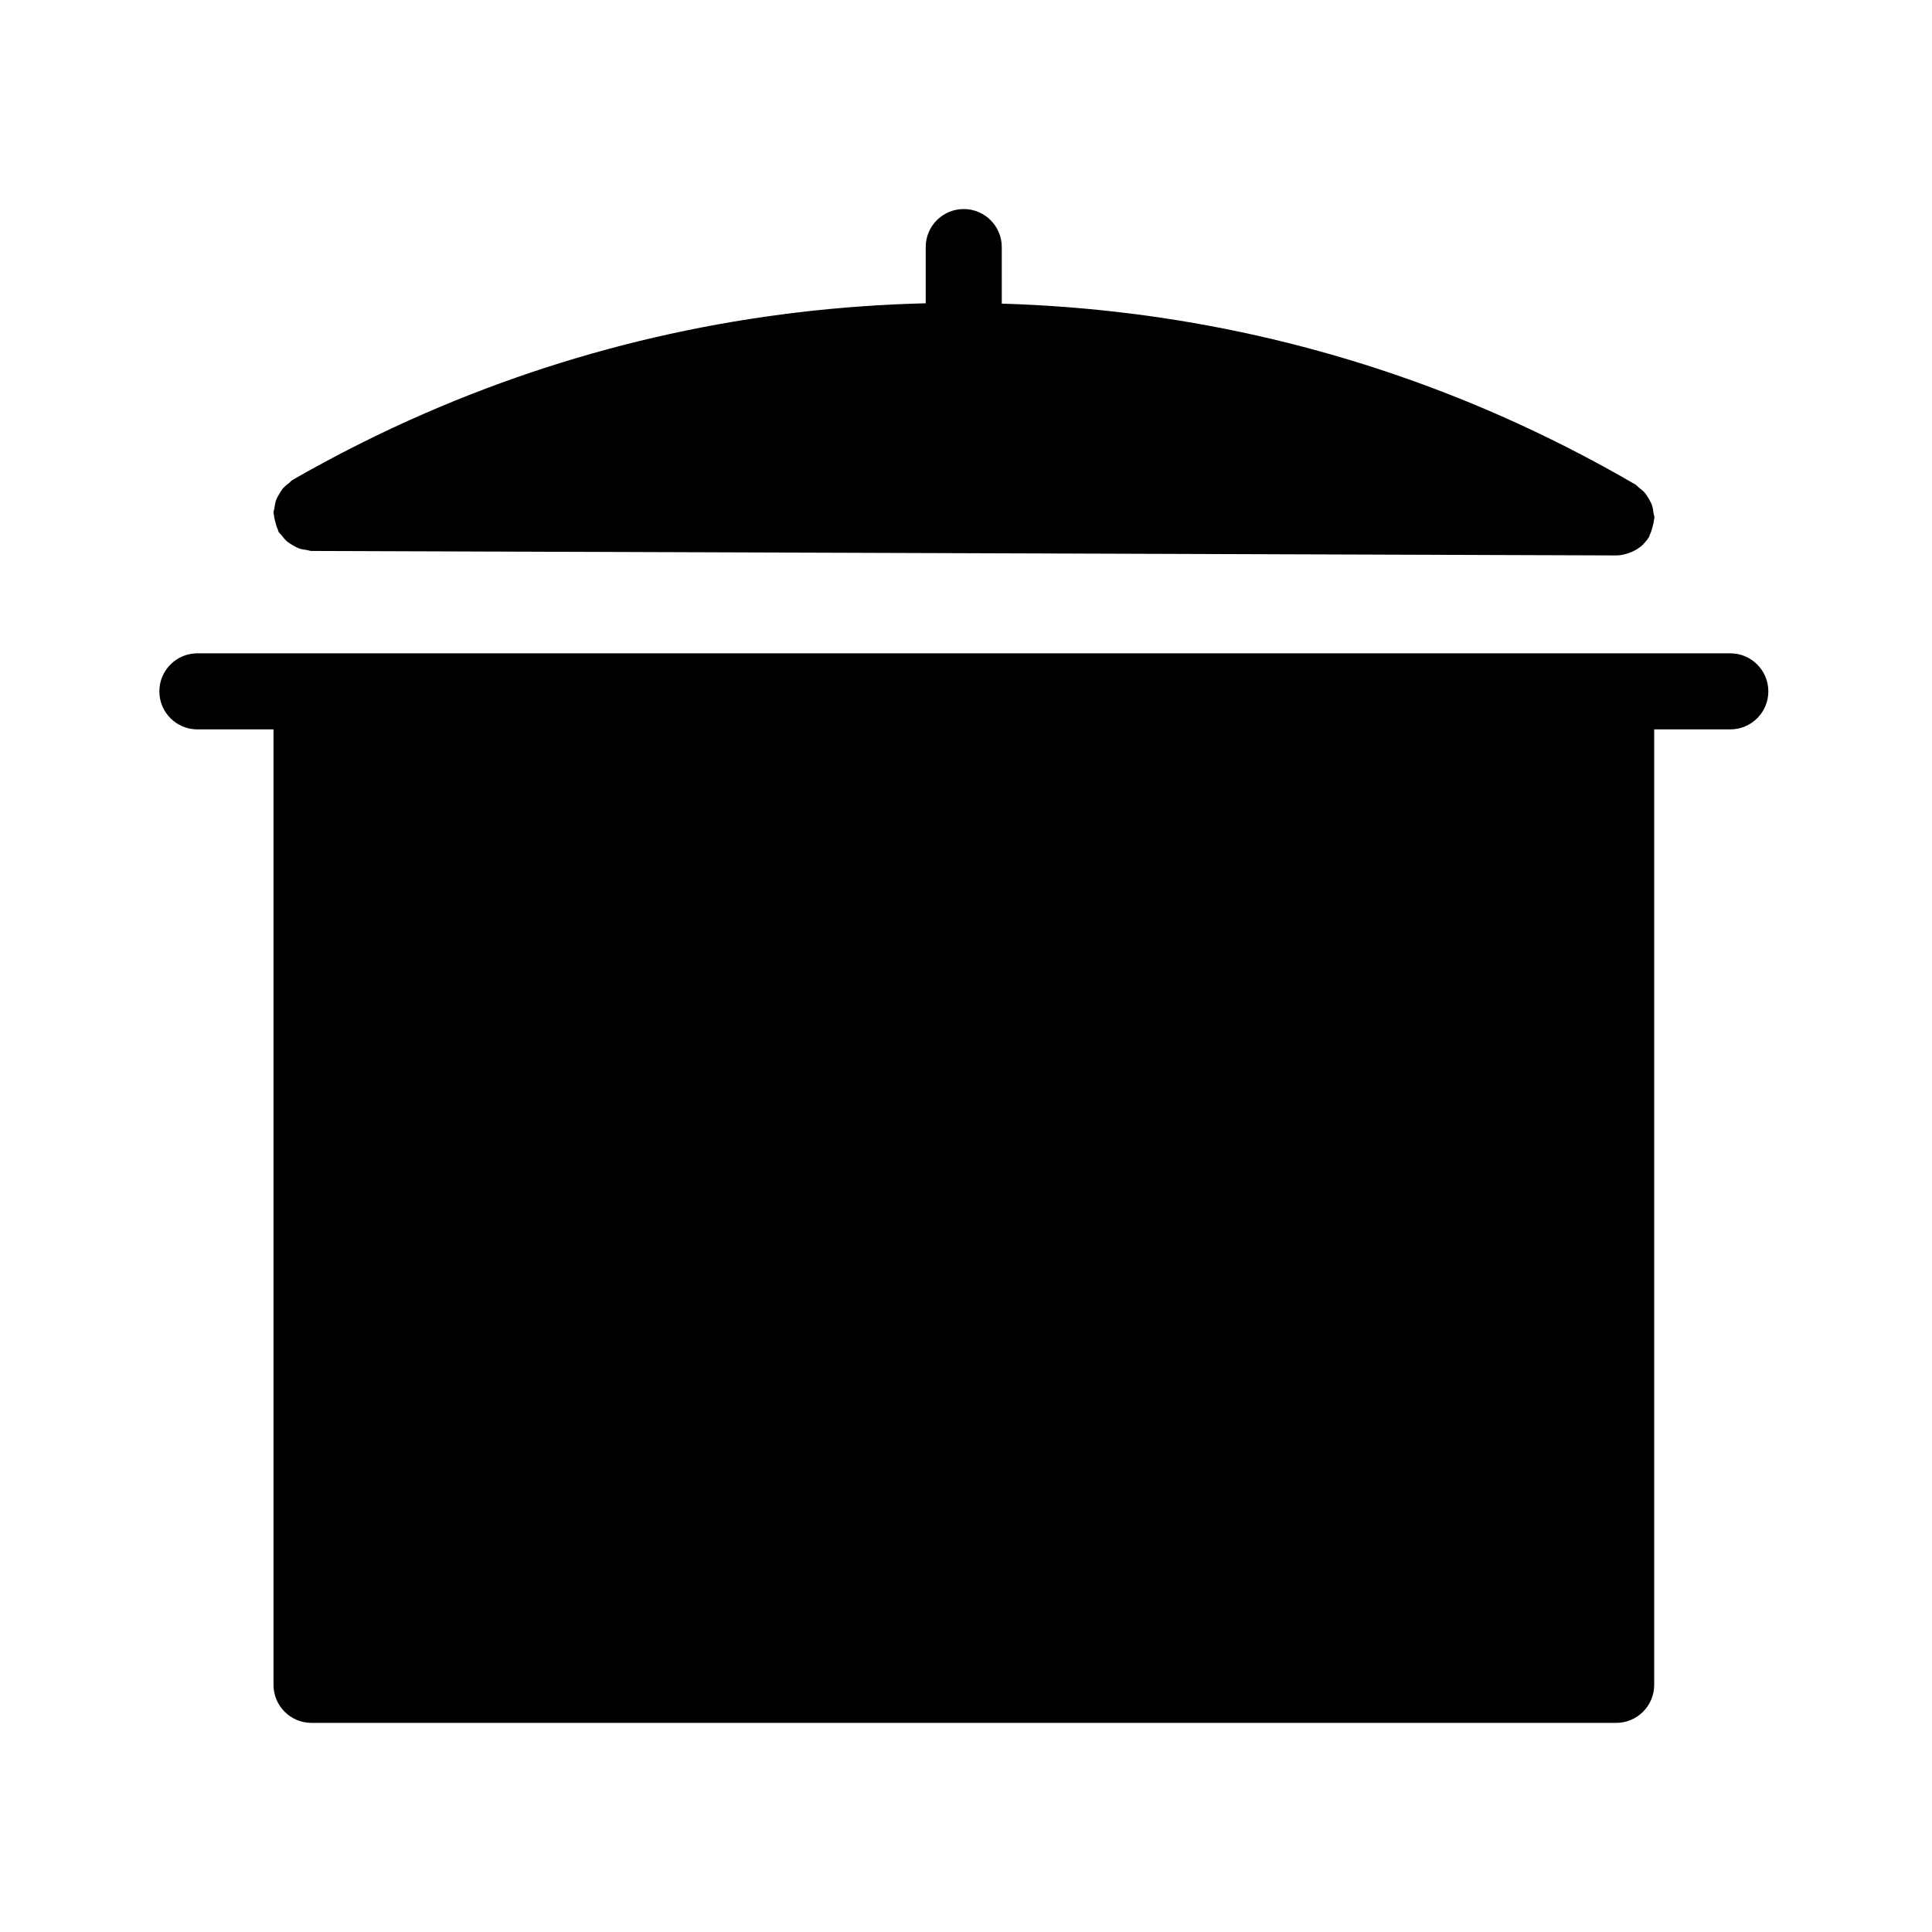
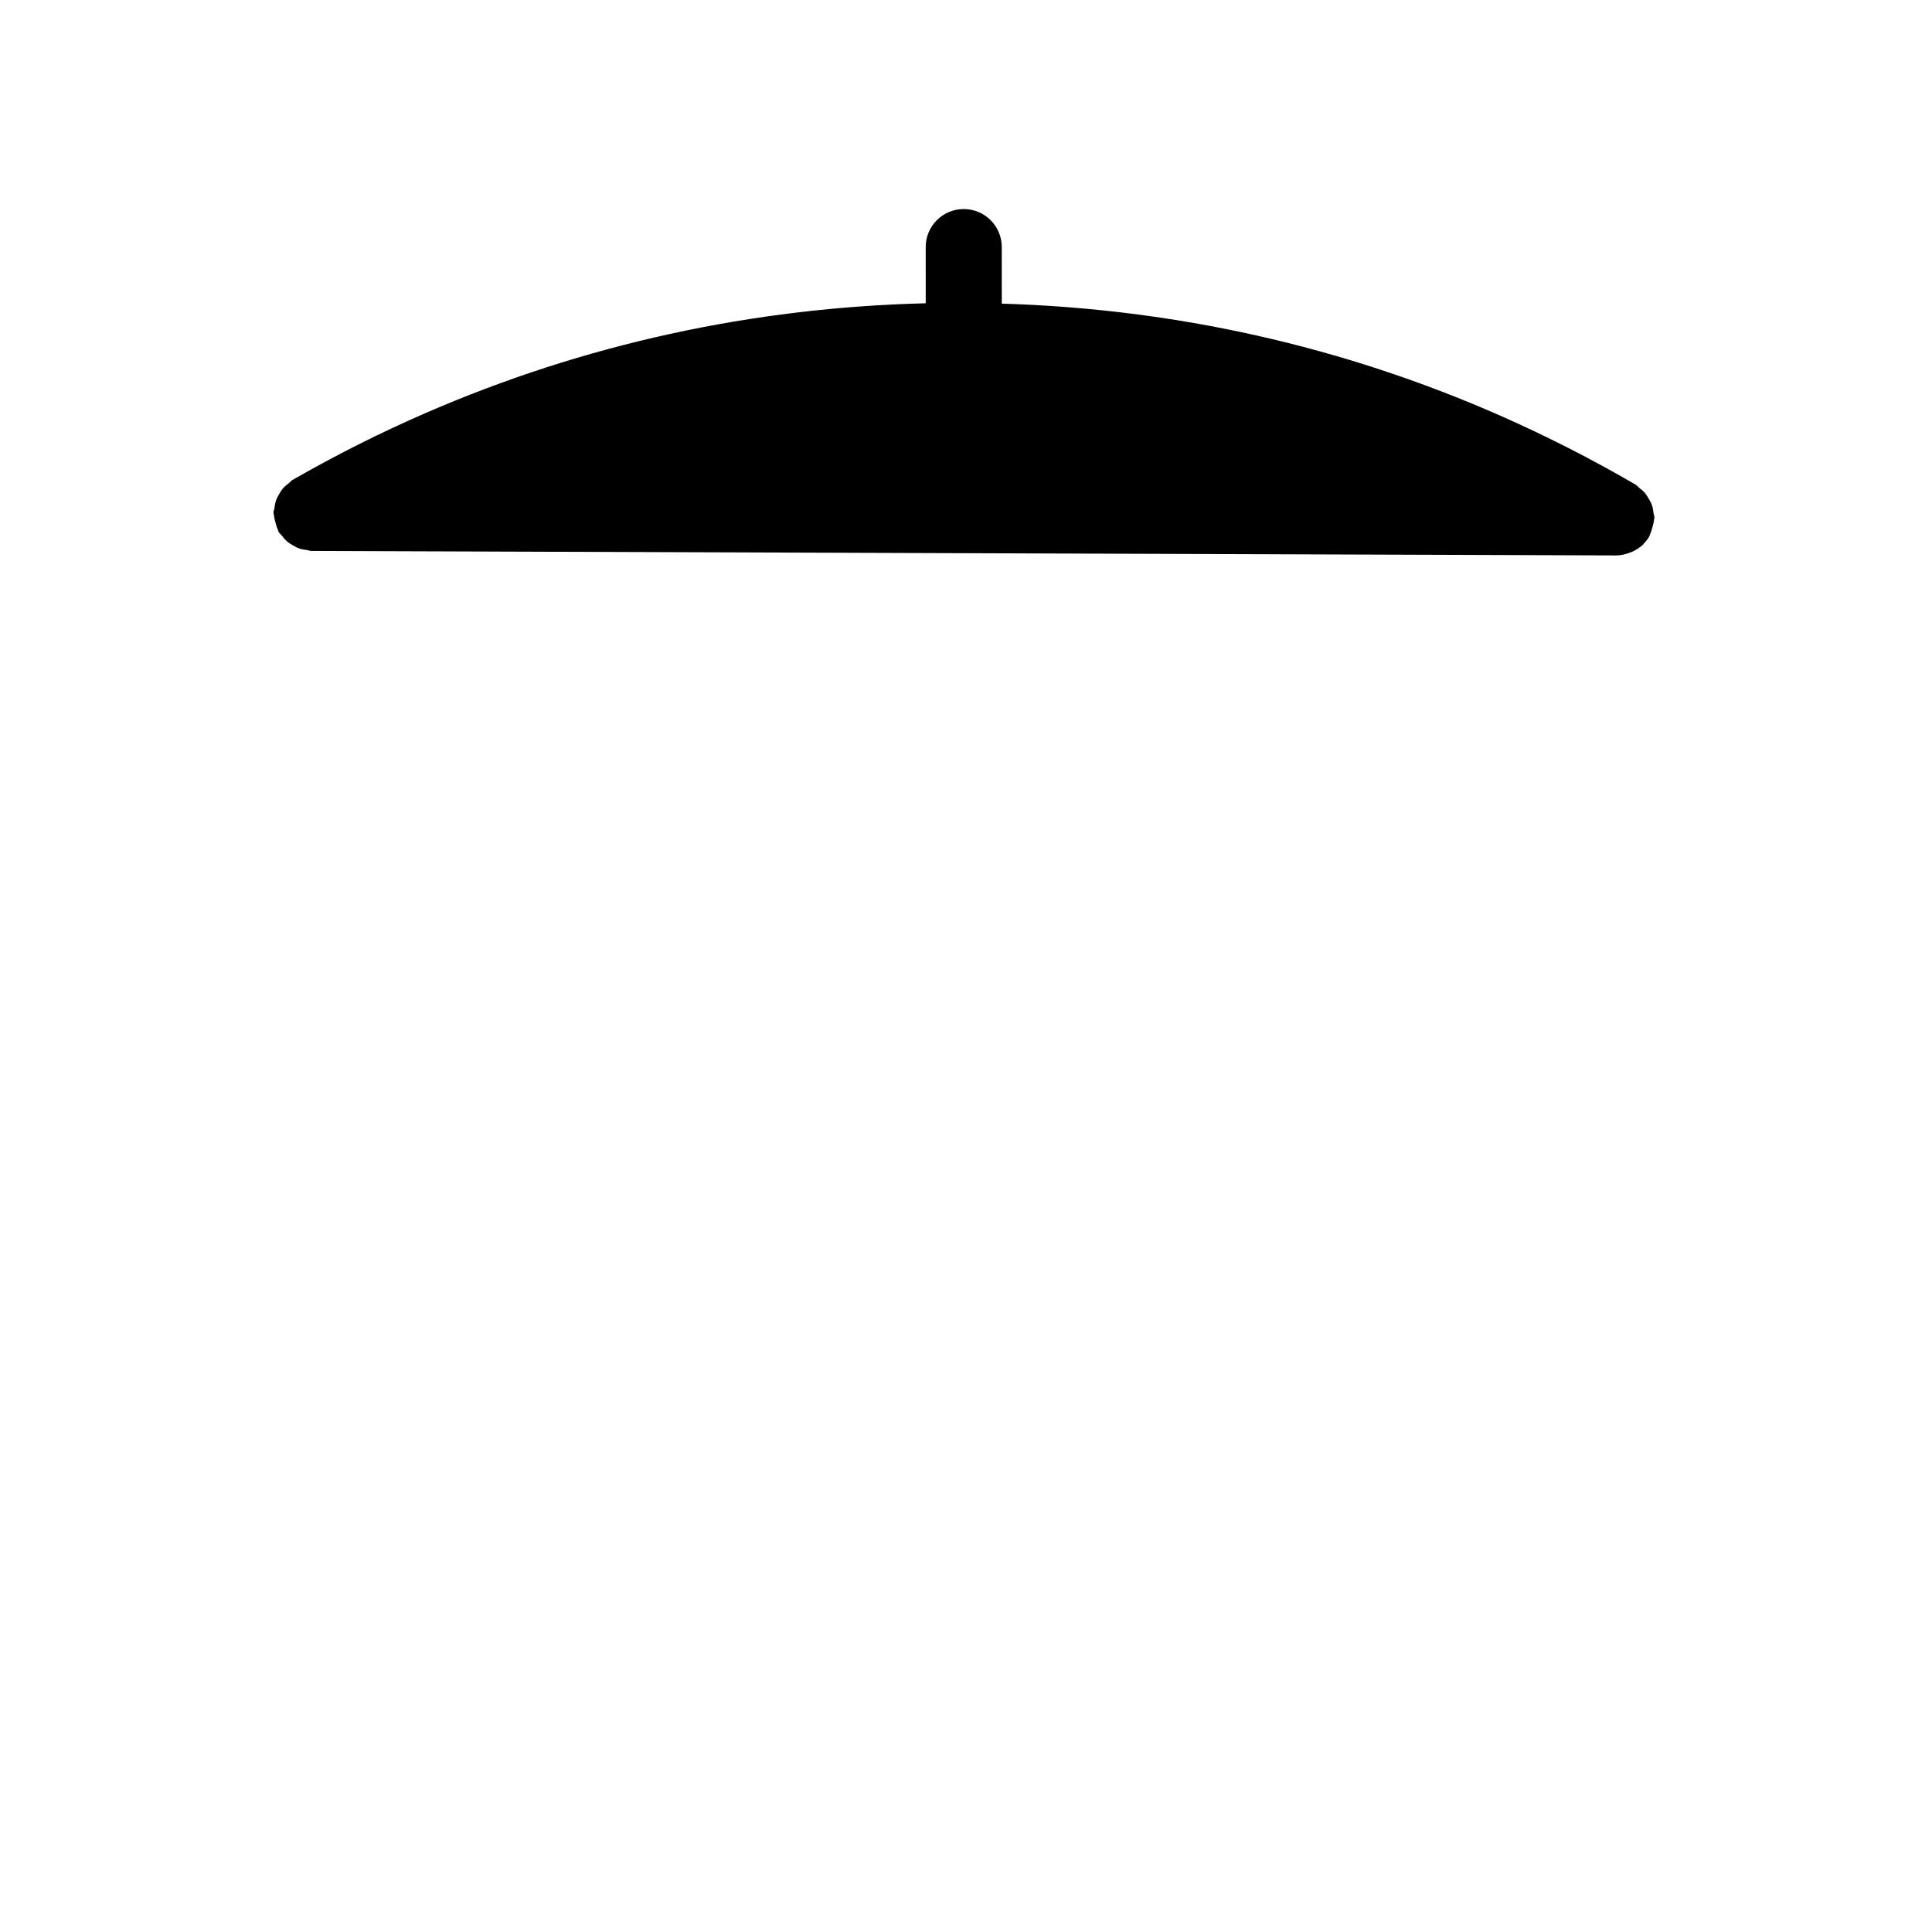
<svg xmlns="http://www.w3.org/2000/svg" fill="#000000" width="800px" height="800px" version="1.1" viewBox="144 144 512 512">
  <g>
    <path d="m217 282.46c0.172 0.637 0.324 1.281 0.637 1.895 0.09 0.191 0.09 0.395 0.191 0.586 0.211 0.371 0.562 0.605 0.816 0.938 0.422 0.562 0.855 1.109 1.379 1.562 0.465 0.402 0.996 0.727 1.531 1.047 0.562 0.332 1.137 0.645 1.754 0.867 0.613 0.223 1.289 0.301 1.953 0.402 0.434 0.051 0.816 0.25 1.258 0.25l345.82 1.188h0.02 0.02c1.219-0.012 2.359-0.293 3.438-0.695 0.273-0.102 0.535-0.203 0.797-0.312 1.039-0.492 2.016-1.098 2.832-1.895 0.039-0.051 0.07-0.121 0.121-0.172 0.555-0.574 1.078-1.199 1.492-1.914 0.109-0.191 0.102-0.395 0.203-0.586 0.312-0.625 0.473-1.27 0.656-1.914 0.172-0.637 0.352-1.258 0.402-1.934 0.012-0.211 0.121-0.383 0.121-0.605 0-0.434-0.191-0.797-0.242-1.219-0.082-0.695-0.18-1.391-0.402-2.035-0.203-0.594-0.504-1.137-0.828-1.691-0.324-0.562-0.645-1.109-1.066-1.602-0.434-0.516-0.977-0.938-1.523-1.359-0.344-0.25-0.562-0.625-0.945-0.836-11.559-6.742-23.641-12.887-35.902-18.297-41.828-18.398-86.211-28.293-132.05-29.664l-0.004-14.988c0-5.57-4.516-10.078-10.078-10.078s-10.078 4.504-10.078 10.078l0.004 14.895c-45.926 1.137-90.445 10.812-132.43 29.039-11.949 5.18-23.84 11.156-35.367 17.773-0.371 0.211-0.594 0.562-0.926 0.805-0.562 0.434-1.117 0.867-1.57 1.391-0.414 0.473-0.734 1.008-1.047 1.551-0.332 0.562-0.637 1.09-0.848 1.723-0.223 0.637-0.324 1.32-0.414 2.004-0.051 0.414-0.25 0.785-0.25 1.219 0 0.211 0.109 0.395 0.121 0.605 0.055 0.691 0.234 1.336 0.406 1.98z" />
-     <path d="m602.55 317.14h-406.24c-5.562 0-10.078 4.504-10.078 10.078 0 5.57 4.516 10.078 10.078 10.078h20.172v253.21c0 5.57 4.516 10.078 10.078 10.078l345.74-0.004c5.562 0 10.078-4.504 10.078-10.078v-253.21h20.172c5.562 0 10.078-4.504 10.078-10.078-0.004-5.57-4.516-10.074-10.078-10.074z" />
  </g>
</svg>